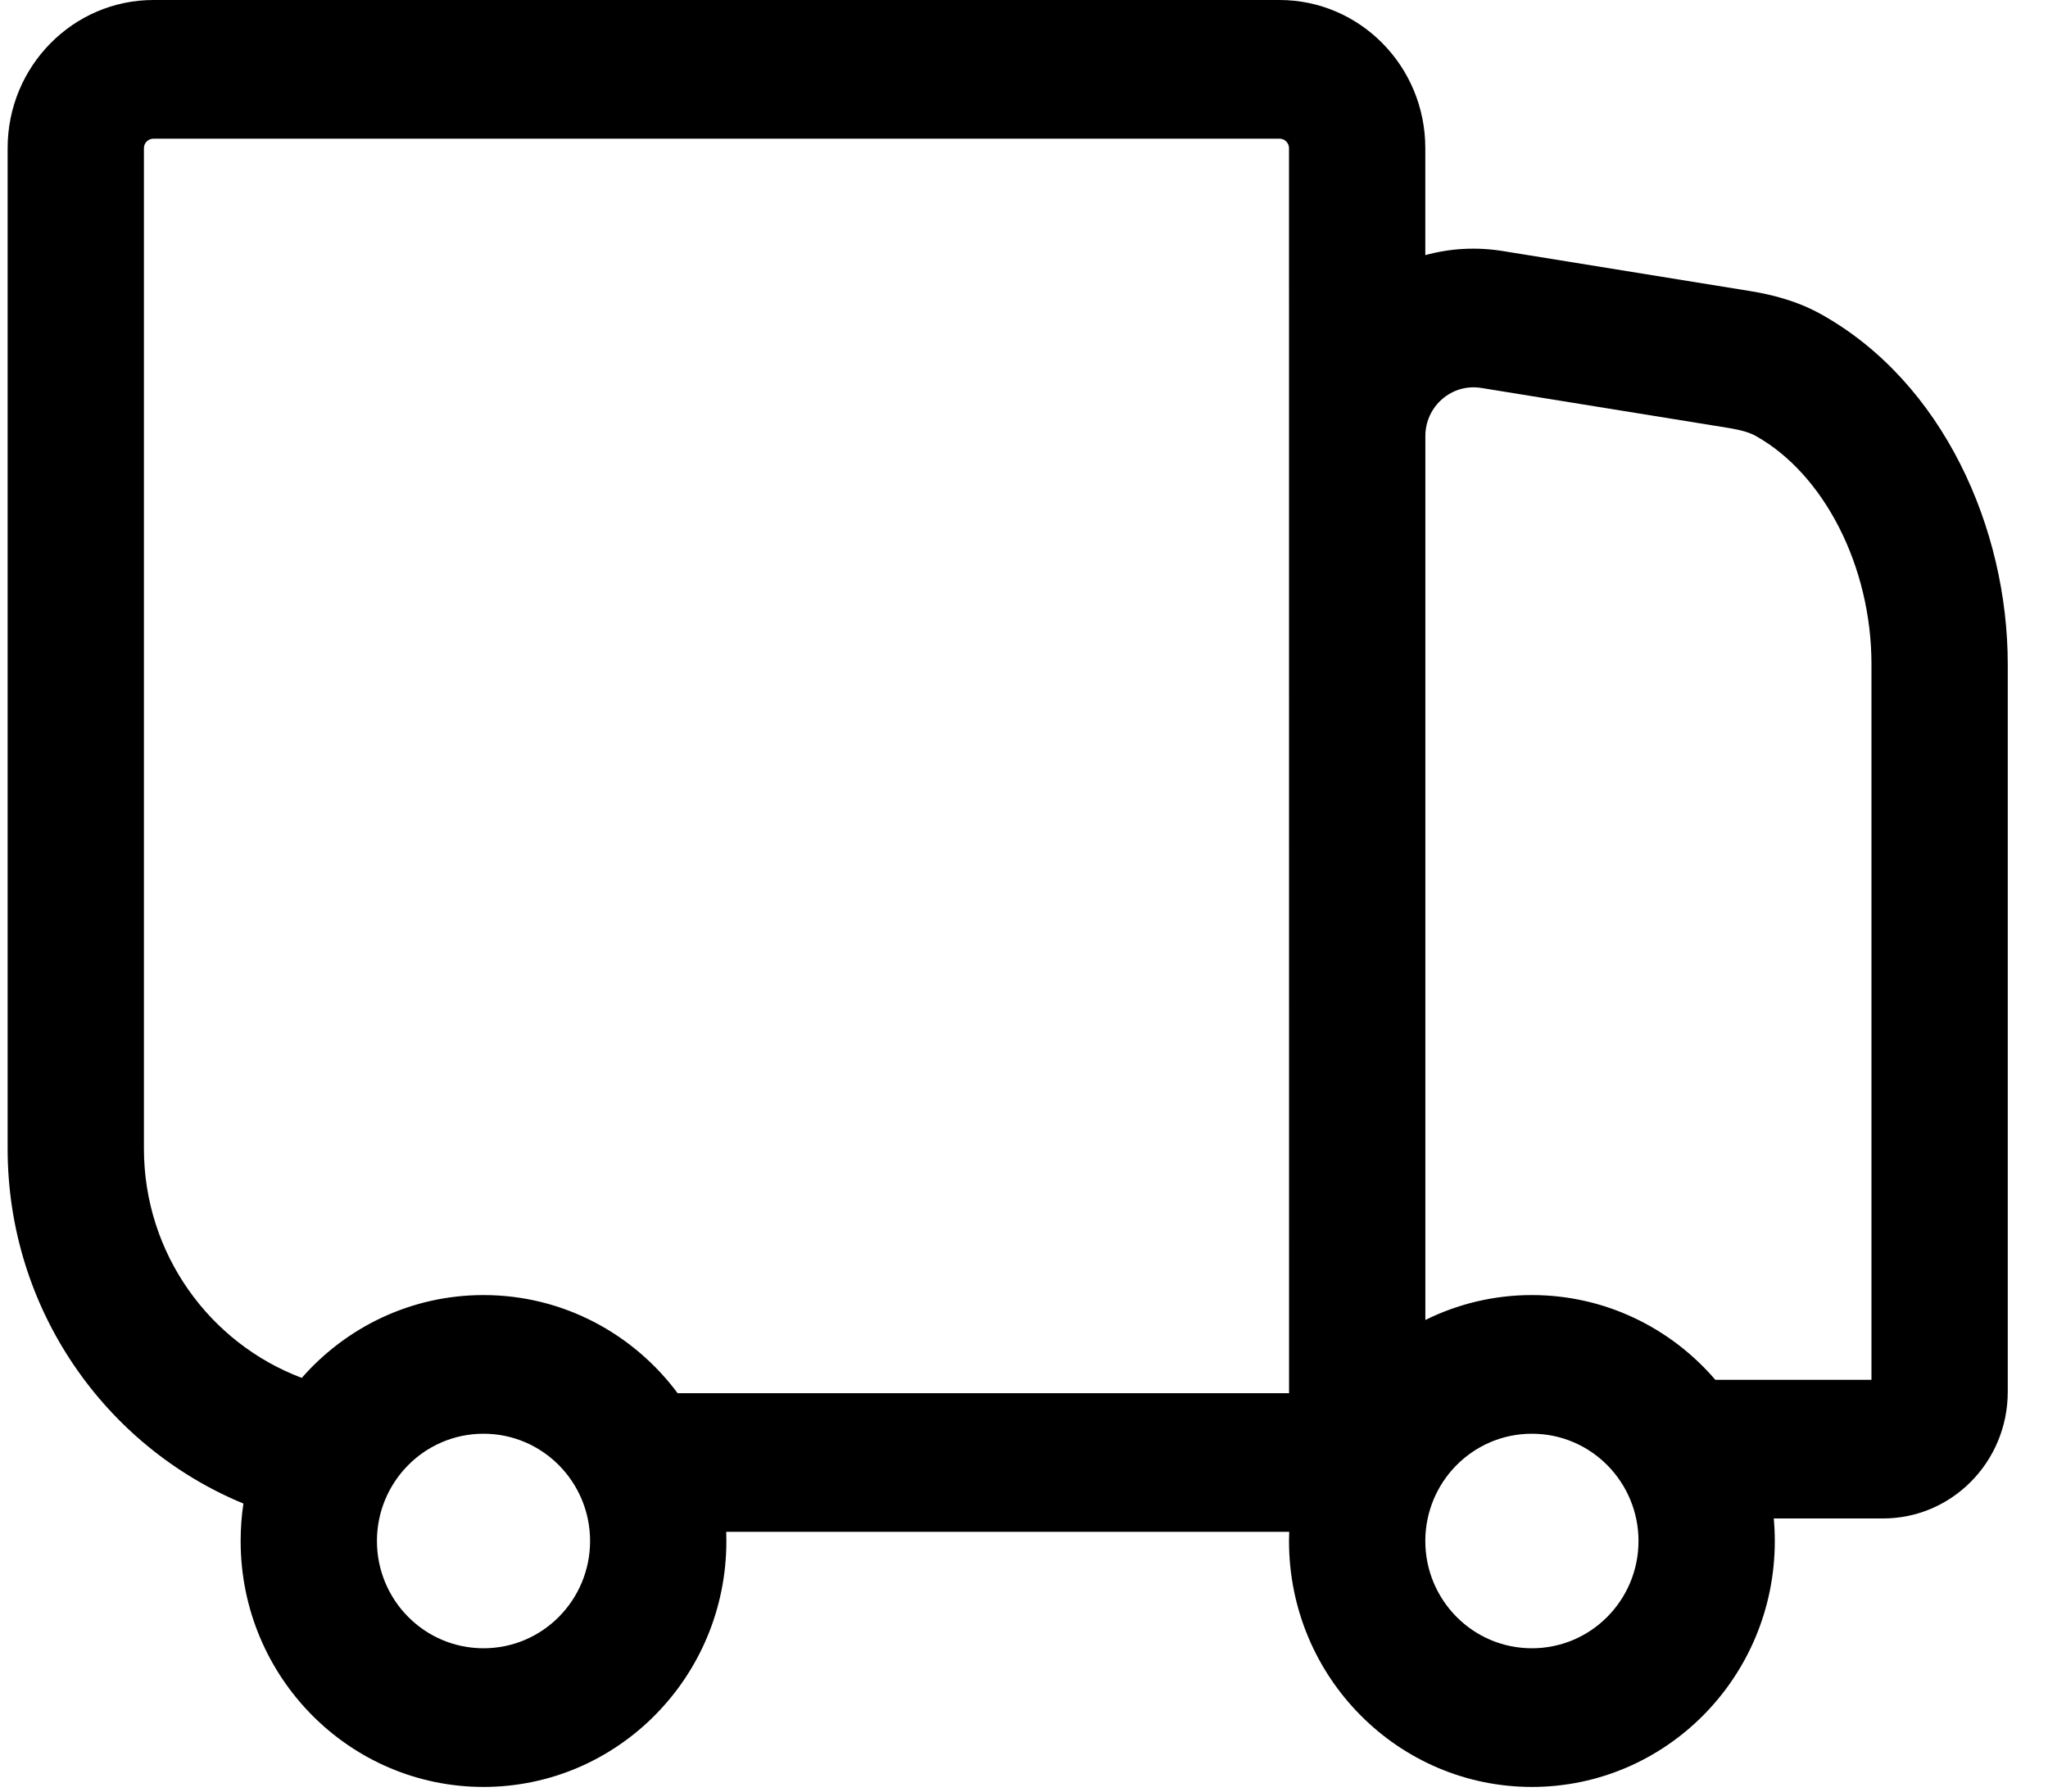
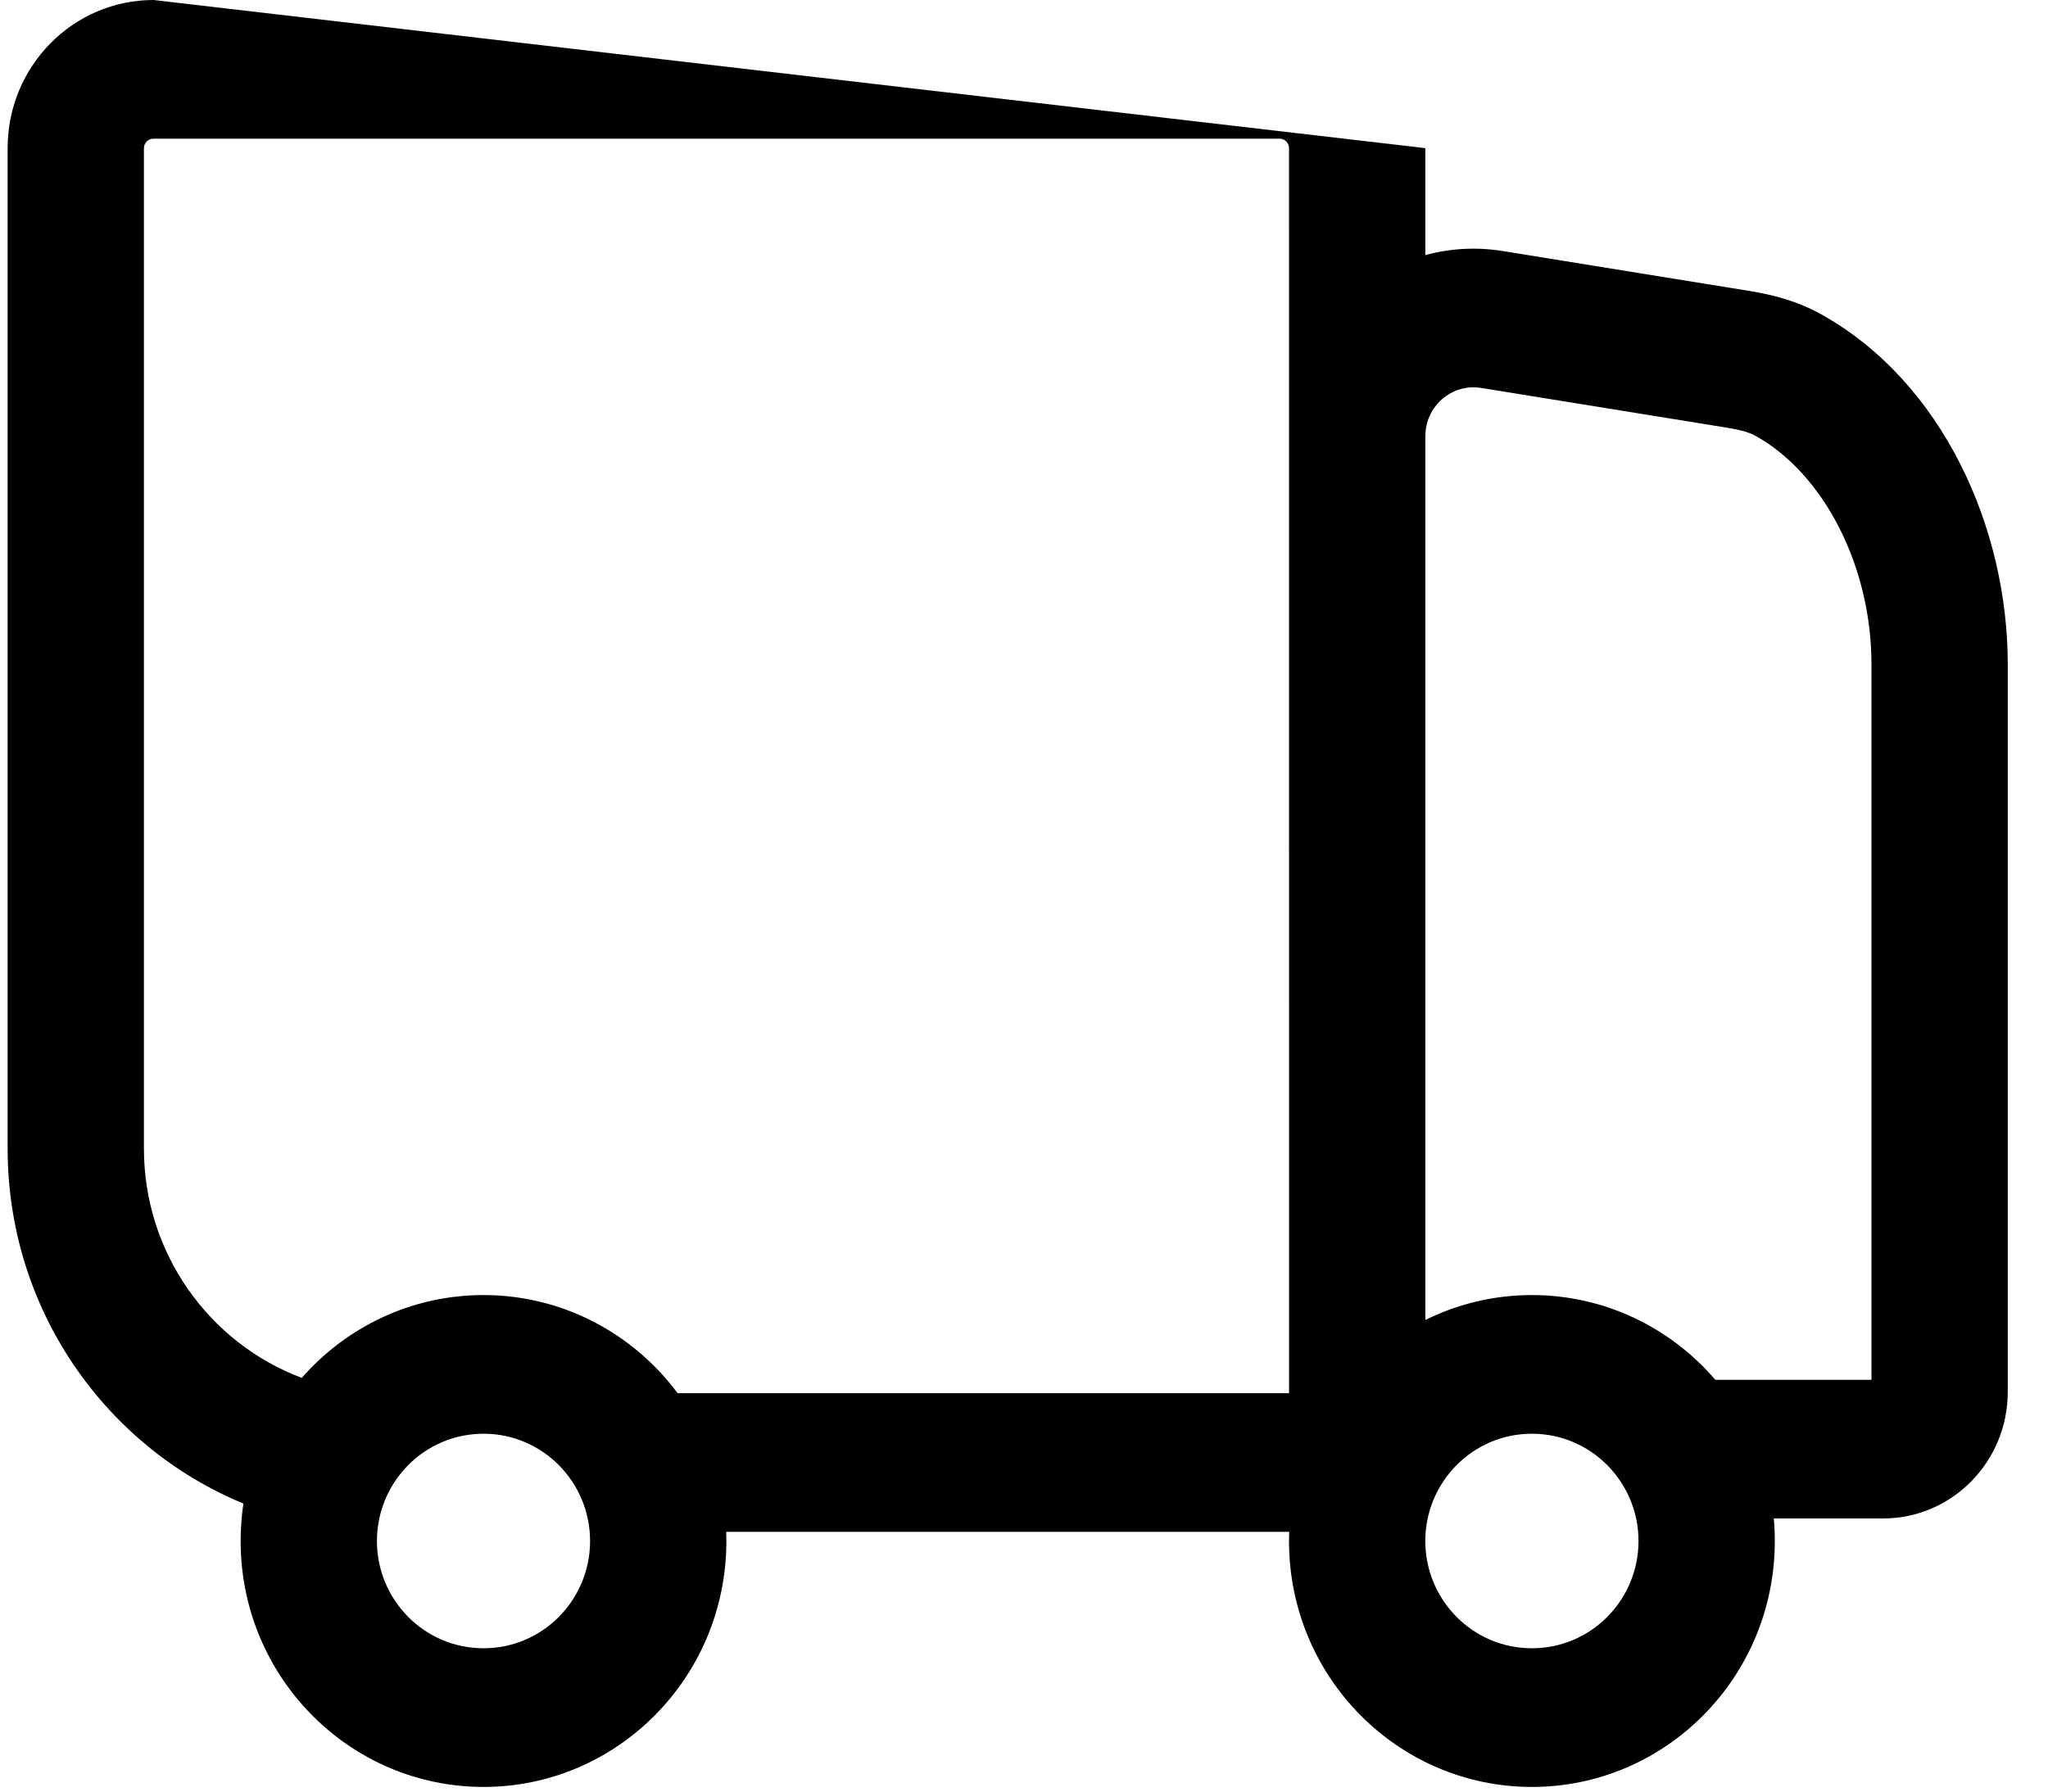
<svg xmlns="http://www.w3.org/2000/svg" width="40" height="35" viewBox="0 0 40 35" fill="none">
-   <path fill-rule="evenodd" clip-rule="evenodd" d="M2.998 0C1.43 7.59168e-06 0.149 1.291 0.149 2.894V22.438C0.149 25.578 2.057 28.259 4.754 29.373C4.718 29.611 4.7 29.856 4.7 30.105C4.7 32.767 6.832 34.909 9.444 34.909C12.055 34.909 14.187 32.767 14.187 30.105C14.187 30.045 14.186 29.985 14.184 29.925H25.18C25.178 29.985 25.176 30.045 25.176 30.105C25.176 32.767 27.309 34.909 29.92 34.909C32.532 34.909 34.664 32.767 34.664 30.105C34.664 29.956 34.657 29.809 34.644 29.664H36.78C38.121 29.664 39.214 28.56 39.214 27.19V12.976C39.214 10.329 37.956 7.473 35.572 6.141C35.081 5.867 34.577 5.75 34.175 5.685L29.35 4.904C28.827 4.82 28.315 4.853 27.838 4.984V2.894C27.838 1.291 26.558 1.48721e-05 24.99 1.36948e-05L2.998 0ZM2.811 2.894C2.811 2.796 2.891 2.709 2.998 2.709H24.99C25.096 2.709 25.176 2.796 25.176 2.894L25.177 27.217H13.235C12.368 26.052 10.991 25.3 9.444 25.3C8.033 25.3 6.764 25.925 5.894 26.918C4.09 26.239 2.811 24.485 2.811 22.438V2.894ZM27.839 8.519C27.839 7.938 28.352 7.485 28.932 7.579L33.757 8.36C34.026 8.404 34.187 8.457 34.291 8.516C35.624 9.26 36.552 11.063 36.552 12.976V26.956H33.503C32.632 25.941 31.348 25.3 29.92 25.3C29.174 25.3 28.468 25.475 27.839 25.787V8.519ZM7.362 30.105C7.362 28.956 8.286 28.009 9.444 28.009C10.601 28.009 11.525 28.956 11.525 30.105C11.525 31.254 10.601 32.2 9.444 32.2C8.286 32.2 7.362 31.254 7.362 30.105ZM27.838 30.105C27.838 28.956 28.762 28.009 29.92 28.009C31.078 28.009 32.002 28.956 32.002 30.105C32.002 31.254 31.078 32.2 29.92 32.2C28.762 32.2 27.838 31.254 27.838 30.105Z" fill="black" />
+   <path fill-rule="evenodd" clip-rule="evenodd" d="M2.998 0C1.43 7.59168e-06 0.149 1.291 0.149 2.894V22.438C0.149 25.578 2.057 28.259 4.754 29.373C4.718 29.611 4.7 29.856 4.7 30.105C4.7 32.767 6.832 34.909 9.444 34.909C12.055 34.909 14.187 32.767 14.187 30.105C14.187 30.045 14.186 29.985 14.184 29.925H25.18C25.178 29.985 25.176 30.045 25.176 30.105C25.176 32.767 27.309 34.909 29.92 34.909C32.532 34.909 34.664 32.767 34.664 30.105C34.664 29.956 34.657 29.809 34.644 29.664H36.78C38.121 29.664 39.214 28.56 39.214 27.19V12.976C39.214 10.329 37.956 7.473 35.572 6.141C35.081 5.867 34.577 5.75 34.175 5.685L29.35 4.904C28.827 4.82 28.315 4.853 27.838 4.984V2.894L2.998 0ZM2.811 2.894C2.811 2.796 2.891 2.709 2.998 2.709H24.99C25.096 2.709 25.176 2.796 25.176 2.894L25.177 27.217H13.235C12.368 26.052 10.991 25.3 9.444 25.3C8.033 25.3 6.764 25.925 5.894 26.918C4.09 26.239 2.811 24.485 2.811 22.438V2.894ZM27.839 8.519C27.839 7.938 28.352 7.485 28.932 7.579L33.757 8.36C34.026 8.404 34.187 8.457 34.291 8.516C35.624 9.26 36.552 11.063 36.552 12.976V26.956H33.503C32.632 25.941 31.348 25.3 29.92 25.3C29.174 25.3 28.468 25.475 27.839 25.787V8.519ZM7.362 30.105C7.362 28.956 8.286 28.009 9.444 28.009C10.601 28.009 11.525 28.956 11.525 30.105C11.525 31.254 10.601 32.2 9.444 32.2C8.286 32.2 7.362 31.254 7.362 30.105ZM27.838 30.105C27.838 28.956 28.762 28.009 29.92 28.009C31.078 28.009 32.002 28.956 32.002 30.105C32.002 31.254 31.078 32.2 29.92 32.2C28.762 32.2 27.838 31.254 27.838 30.105Z" fill="black" />
</svg>